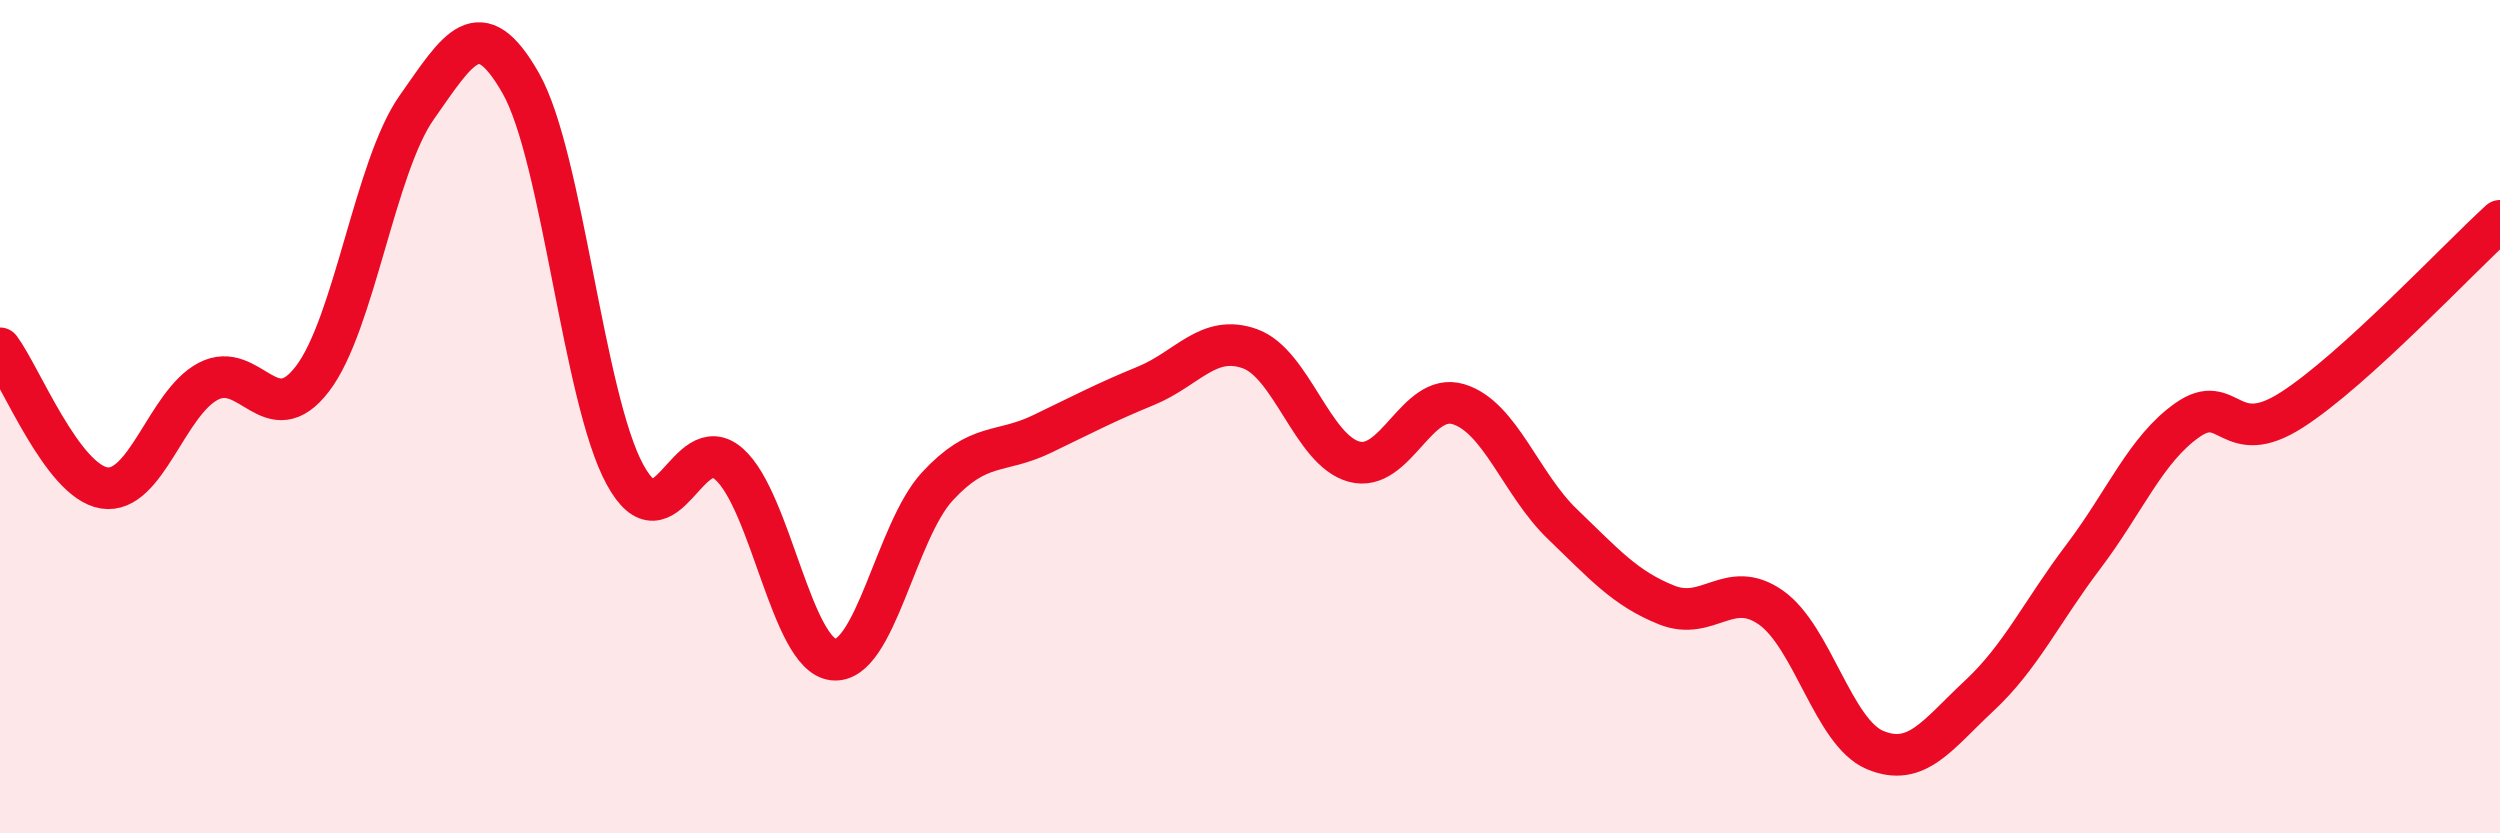
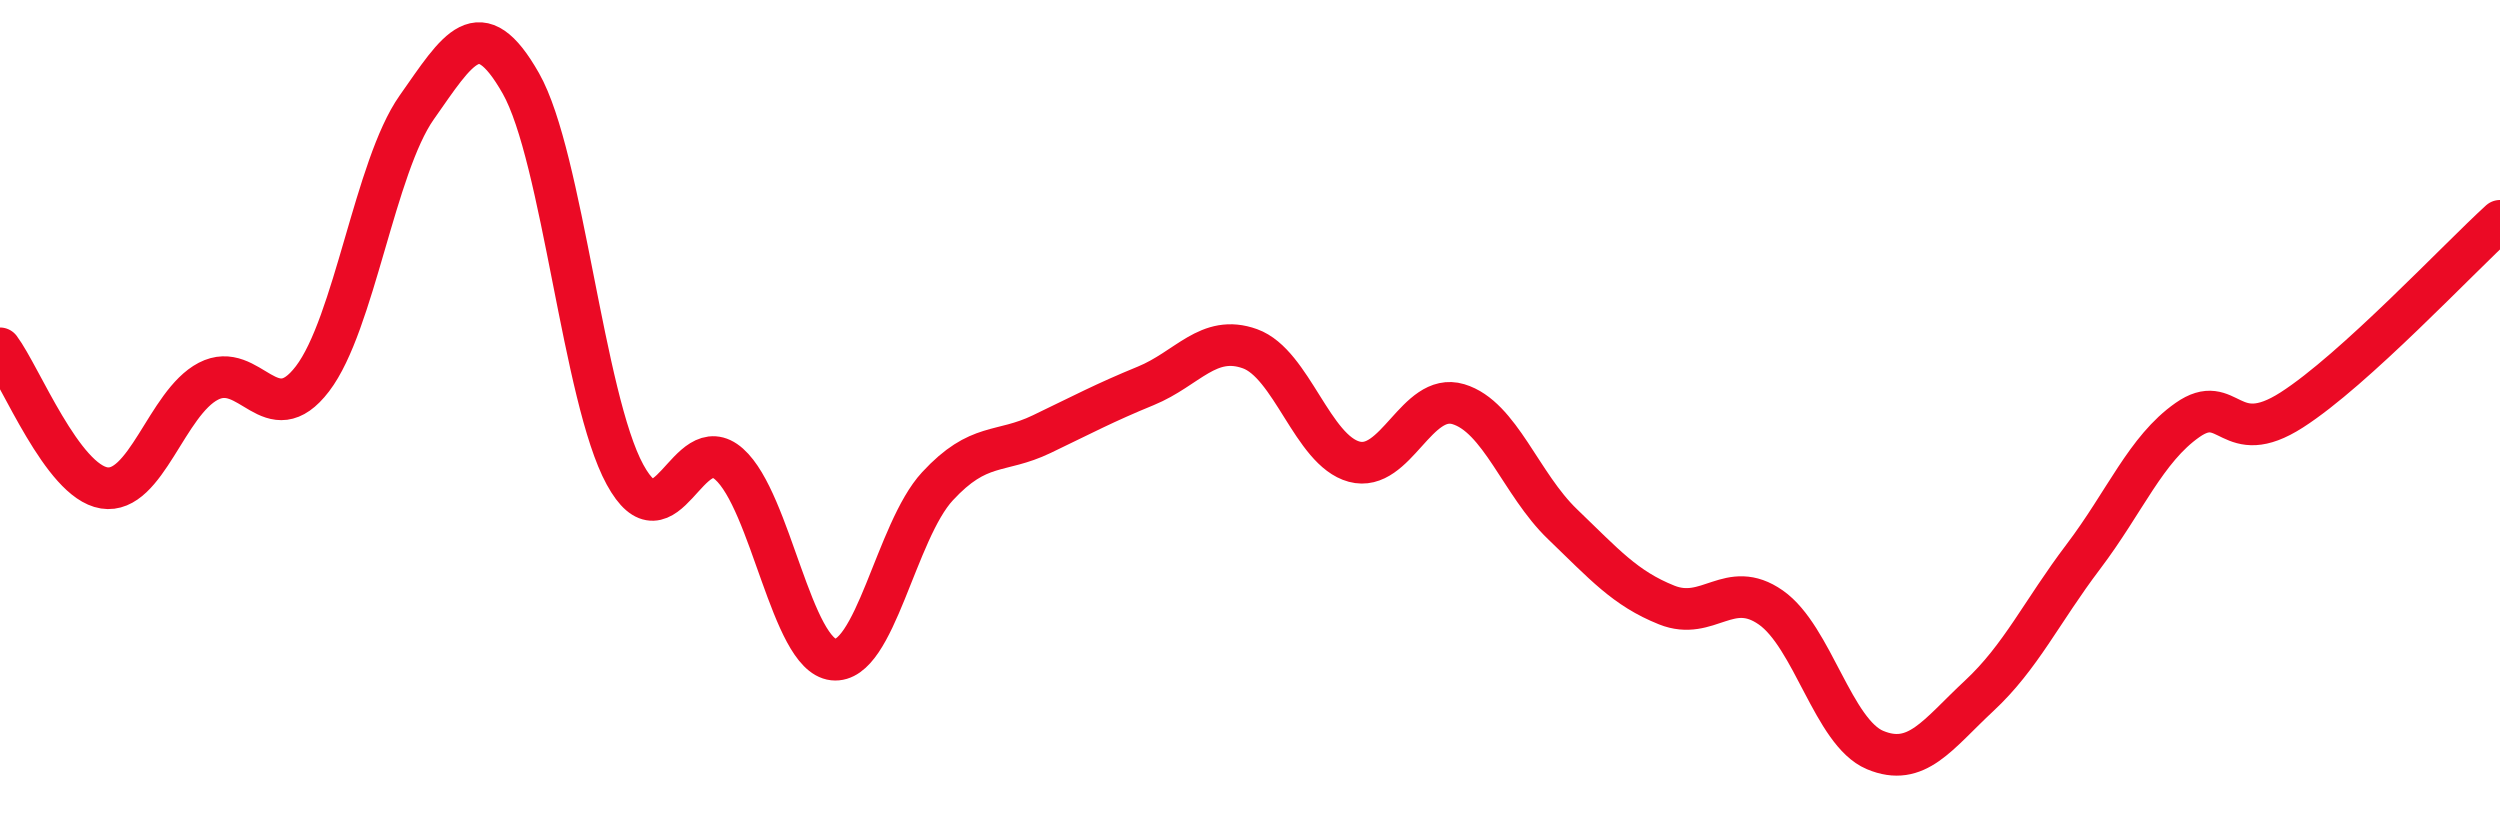
<svg xmlns="http://www.w3.org/2000/svg" width="60" height="20" viewBox="0 0 60 20">
-   <path d="M 0,8.36 C 0.5,9.03 1.5,11.55 2.5,11.71 C 3.5,11.87 4,9.67 5,9.15 C 6,8.63 6.5,10.4 7.5,9.09 C 8.5,7.78 9,4 10,2.58 C 11,1.16 11.5,0.24 12.5,2 C 13.5,3.76 14,9.56 15,11.39 C 16,13.22 16.5,10.25 17.5,11.14 C 18.5,12.03 19,15.72 20,15.83 C 21,15.94 21.5,12.75 22.5,11.67 C 23.5,10.59 24,10.9 25,10.42 C 26,9.94 26.5,9.67 27.5,9.26 C 28.5,8.85 29,8.01 30,8.37 C 31,8.73 31.5,10.81 32.5,11.08 C 33.5,11.35 34,9.4 35,9.7 C 36,10 36.5,11.62 37.5,12.58 C 38.5,13.54 39,14.12 40,14.52 C 41,14.92 41.5,13.88 42.5,14.58 C 43.5,15.28 44,17.58 45,18 C 46,18.42 46.5,17.63 47.5,16.7 C 48.5,15.77 49,14.68 50,13.36 C 51,12.04 51.5,10.78 52.5,10.08 C 53.5,9.38 53.5,10.8 55,9.84 C 56.5,8.88 59,6.21 60,5.3L60 20L0 20Z" fill="#EB0A25" opacity="0.1" stroke-linecap="round" stroke-linejoin="round" />
  <path d="M 0,8.36 C 0.5,9.03 1.5,11.55 2.5,11.71 C 3.5,11.87 4,9.67 5,9.15 C 6,8.63 6.5,10.4 7.5,9.09 C 8.5,7.78 9,4 10,2.58 C 11,1.16 11.5,0.24 12.5,2 C 13.5,3.76 14,9.56 15,11.39 C 16,13.22 16.5,10.25 17.5,11.14 C 18.5,12.03 19,15.72 20,15.83 C 21,15.94 21.5,12.75 22.5,11.67 C 23.5,10.59 24,10.9 25,10.42 C 26,9.94 26.5,9.67 27.5,9.26 C 28.5,8.85 29,8.01 30,8.37 C 31,8.73 31.5,10.81 32.5,11.08 C 33.5,11.35 34,9.4 35,9.7 C 36,10 36.5,11.62 37.5,12.58 C 38.5,13.54 39,14.12 40,14.52 C 41,14.92 41.5,13.88 42.5,14.58 C 43.5,15.28 44,17.58 45,18 C 46,18.42 46.5,17.63 47.5,16.7 C 48.5,15.77 49,14.68 50,13.36 C 51,12.04 51.5,10.78 52.5,10.08 C 53.5,9.38 53.5,10.8 55,9.84 C 56.5,8.88 59,6.21 60,5.3" stroke="#EB0A25" stroke-width="1" fill="none" stroke-linecap="round" stroke-linejoin="round" />
</svg>